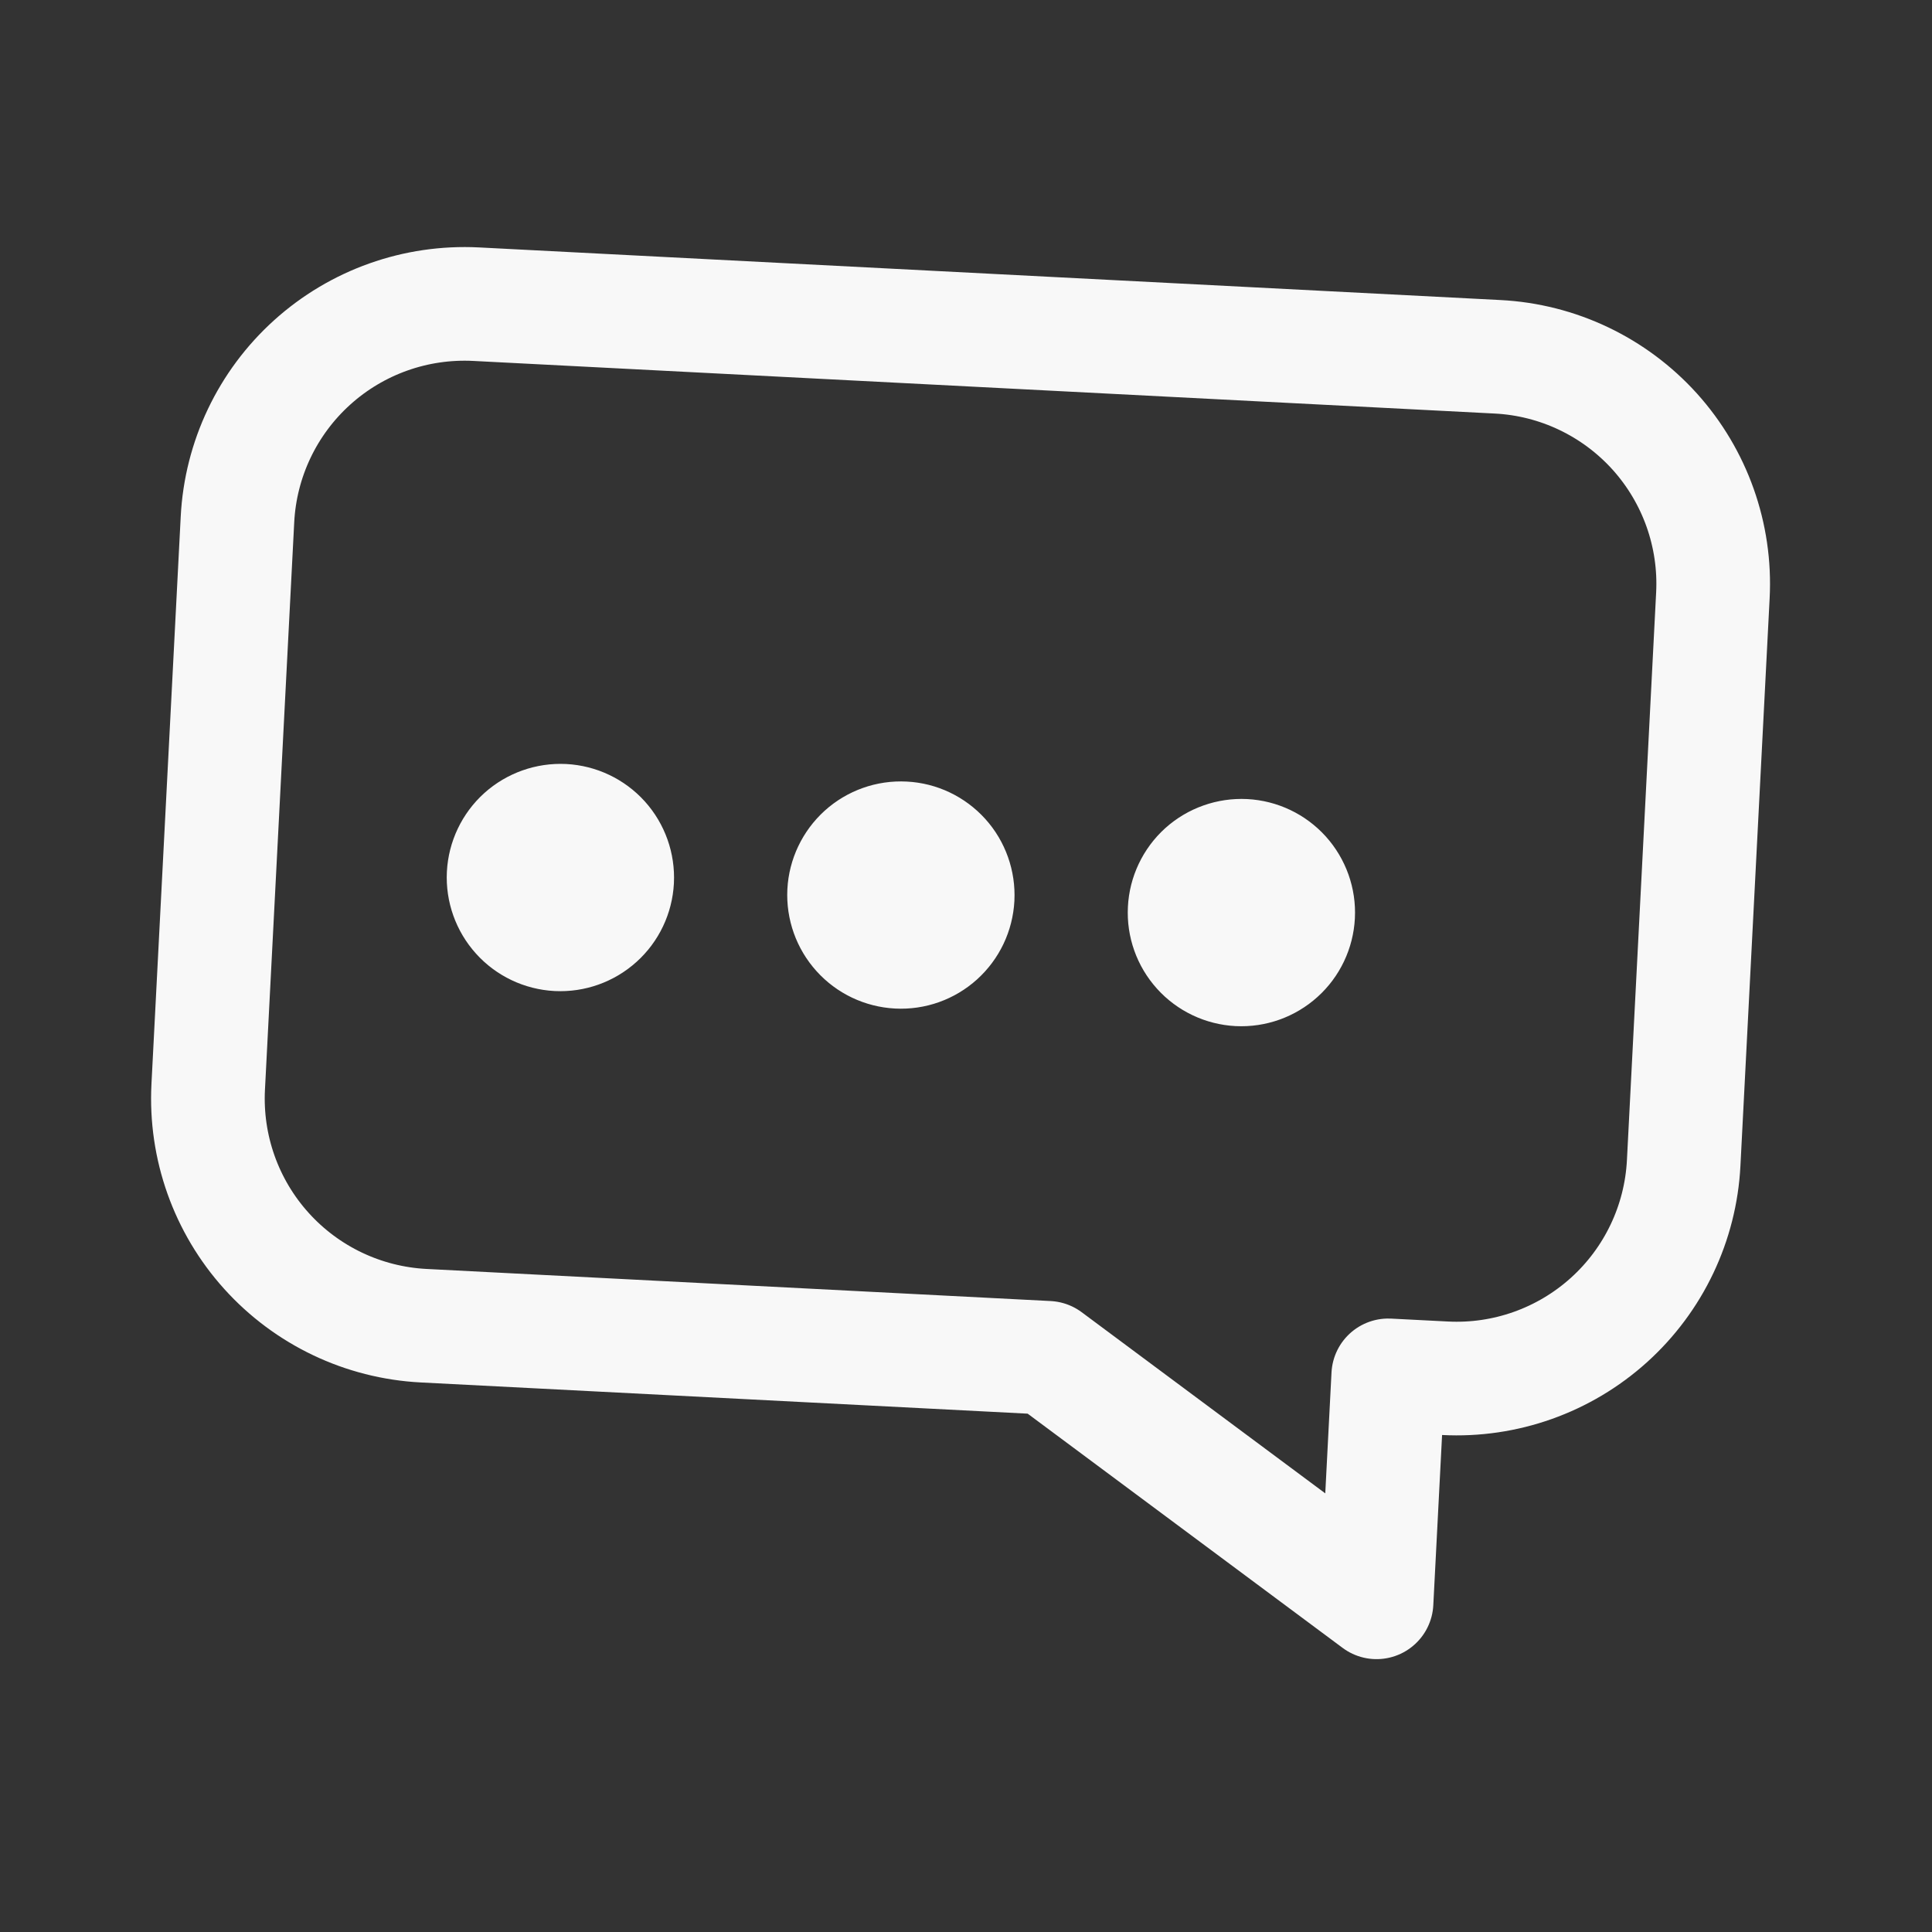
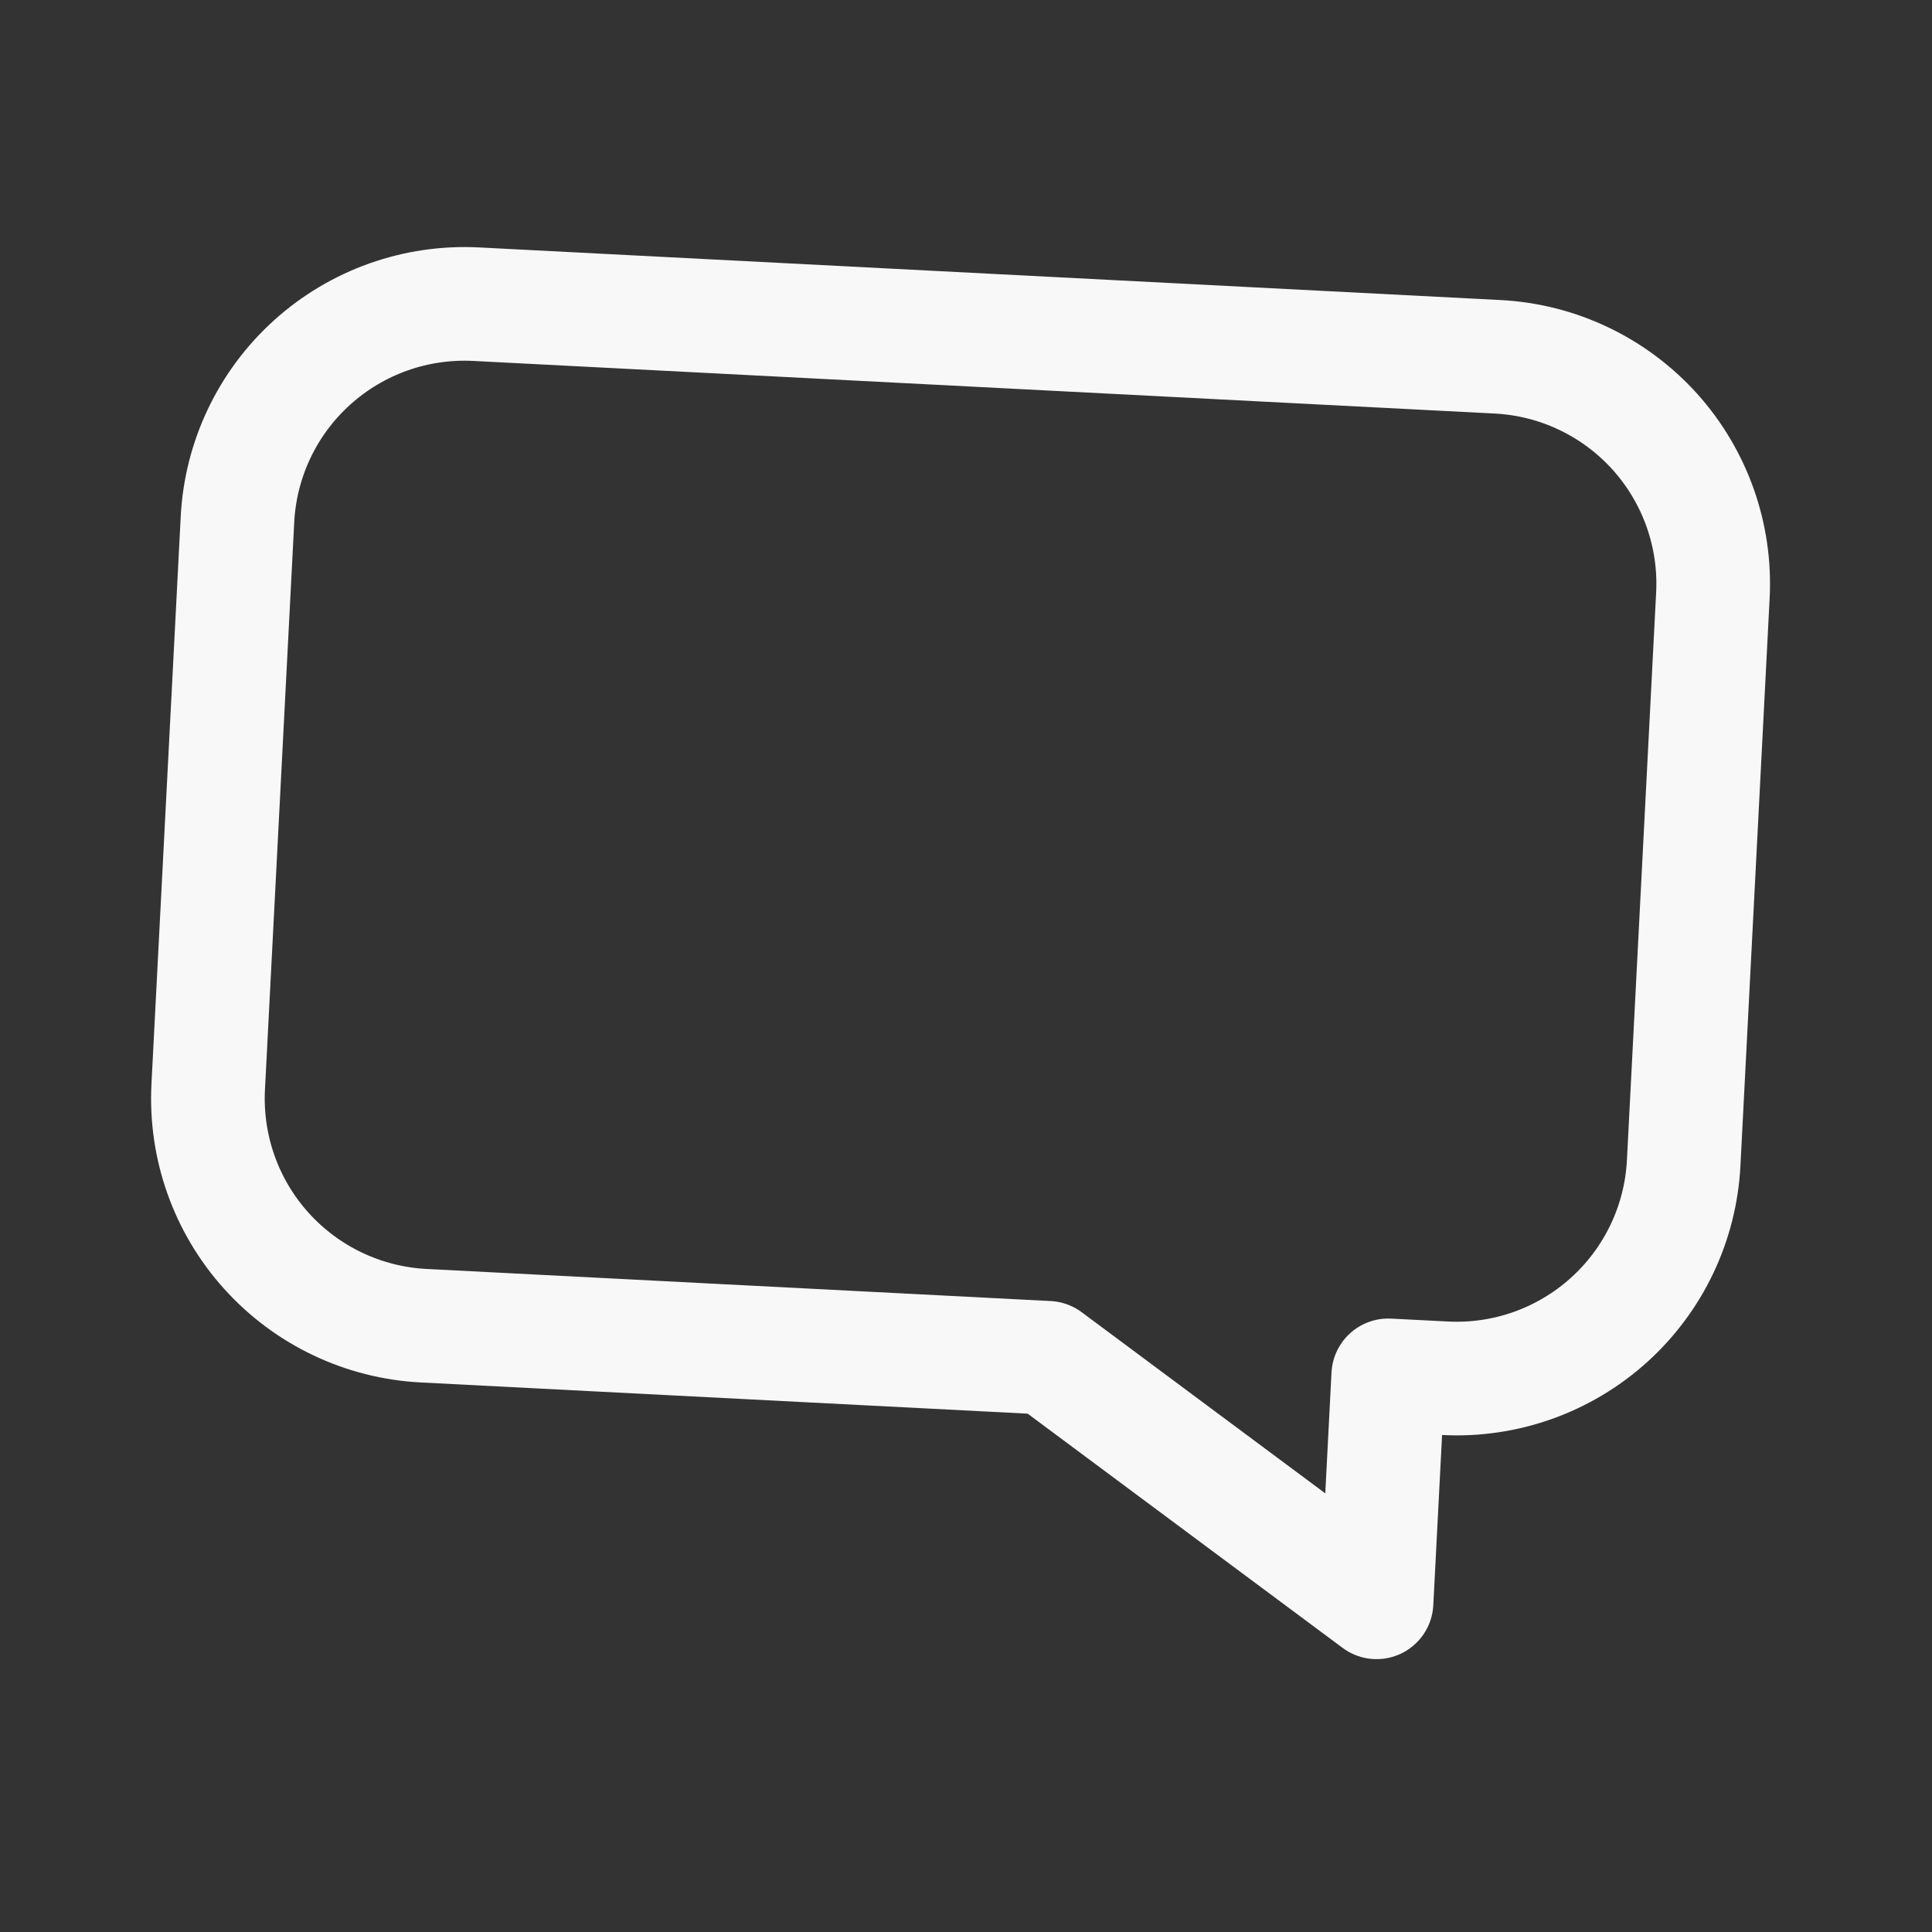
<svg xmlns="http://www.w3.org/2000/svg" width="34" height="34" viewBox="0 0 34 34" fill="none">
  <rect x="0" y="0" width="34" height="34" fill="#333333" stroke="none" />
  <path d="M26.355 6.279L8.379 5.353C7.319 5.299 6.282 5.667 5.494 6.378C4.706 7.089 4.233 8.083 4.179 9.142L3.664 19.129C3.61 20.189 3.978 21.226 4.689 22.014C5.4 22.802 6.394 23.275 7.453 23.33L18.439 23.895L24.225 28.198L24.431 24.204L25.43 24.255C26.489 24.31 27.527 23.941 28.315 23.23C29.102 22.52 29.576 21.525 29.63 20.466L30.144 10.479C30.199 9.42 29.83 8.382 29.12 7.594C28.409 6.807 27.415 6.333 26.355 6.279Z" stroke="#F8F8F8" stroke-width="2" stroke-linecap="round" stroke-linejoin="round" />
-   <path d="M10.861 15.494C10.847 15.759 10.729 16.008 10.532 16.185C10.335 16.363 10.076 16.455 9.811 16.442C9.546 16.428 9.297 16.31 9.12 16.113C8.942 15.916 8.85 15.656 8.863 15.392C8.877 15.127 8.995 14.878 9.192 14.7C9.389 14.523 9.649 14.431 9.914 14.444C10.178 14.458 10.427 14.576 10.605 14.773C10.782 14.97 10.874 15.229 10.861 15.494ZM16.853 15.803C16.839 16.068 16.721 16.316 16.524 16.494C16.327 16.672 16.068 16.764 15.803 16.75C15.538 16.736 15.289 16.618 15.112 16.421C14.934 16.224 14.842 15.965 14.855 15.7C14.869 15.435 14.988 15.187 15.184 15.009C15.381 14.831 15.641 14.739 15.906 14.753C16.171 14.766 16.419 14.885 16.597 15.082C16.774 15.278 16.866 15.538 16.853 15.803ZM22.845 16.111C22.831 16.376 22.713 16.625 22.516 16.802C22.319 16.98 22.06 17.072 21.795 17.059C21.53 17.045 21.281 16.927 21.104 16.73C20.926 16.533 20.834 16.273 20.848 16.009C20.861 15.744 20.98 15.495 21.176 15.317C21.373 15.14 21.633 15.048 21.898 15.061C22.163 15.075 22.411 15.193 22.589 15.39C22.766 15.587 22.859 15.846 22.845 16.111Z" stroke="#F8F8F8" stroke-width="2" stroke-linecap="round" stroke-linejoin="round" />
</svg>